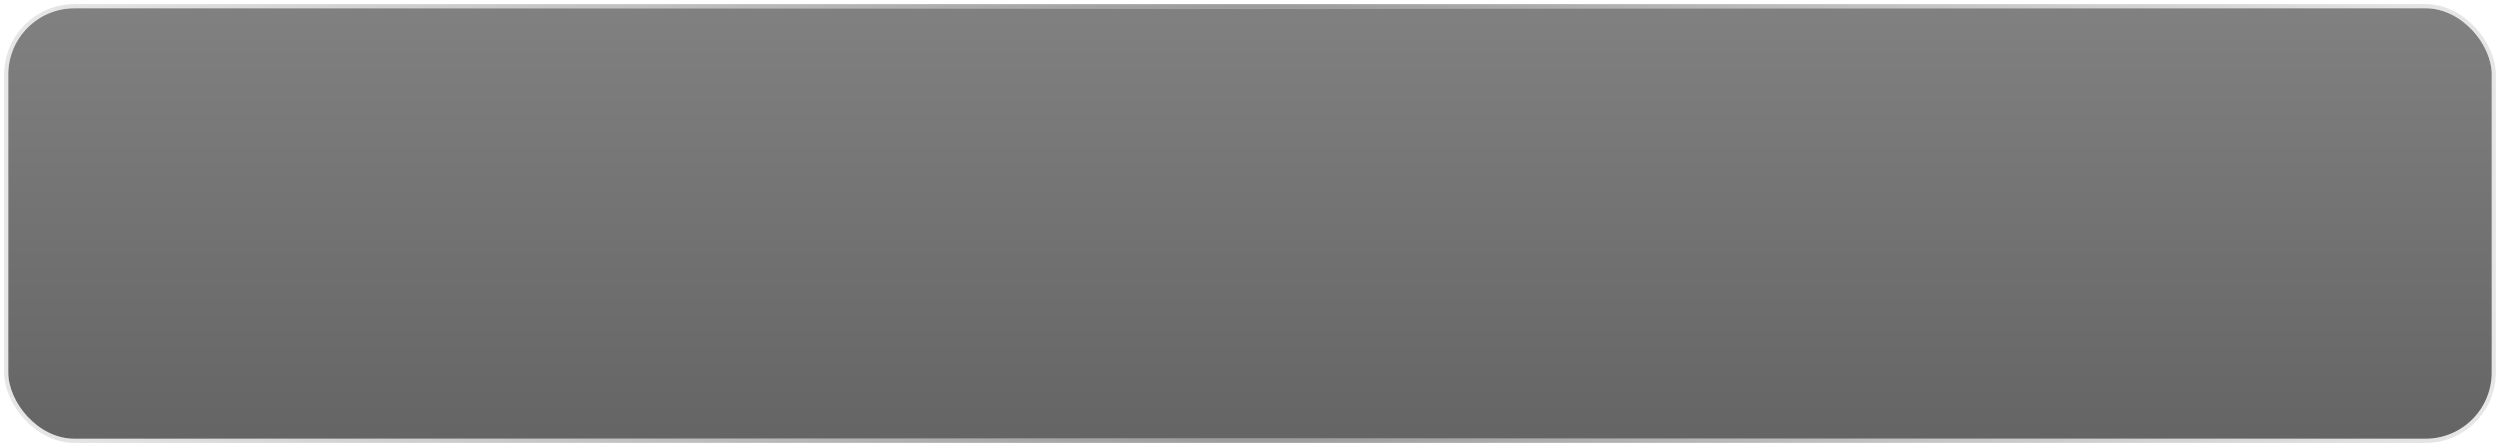
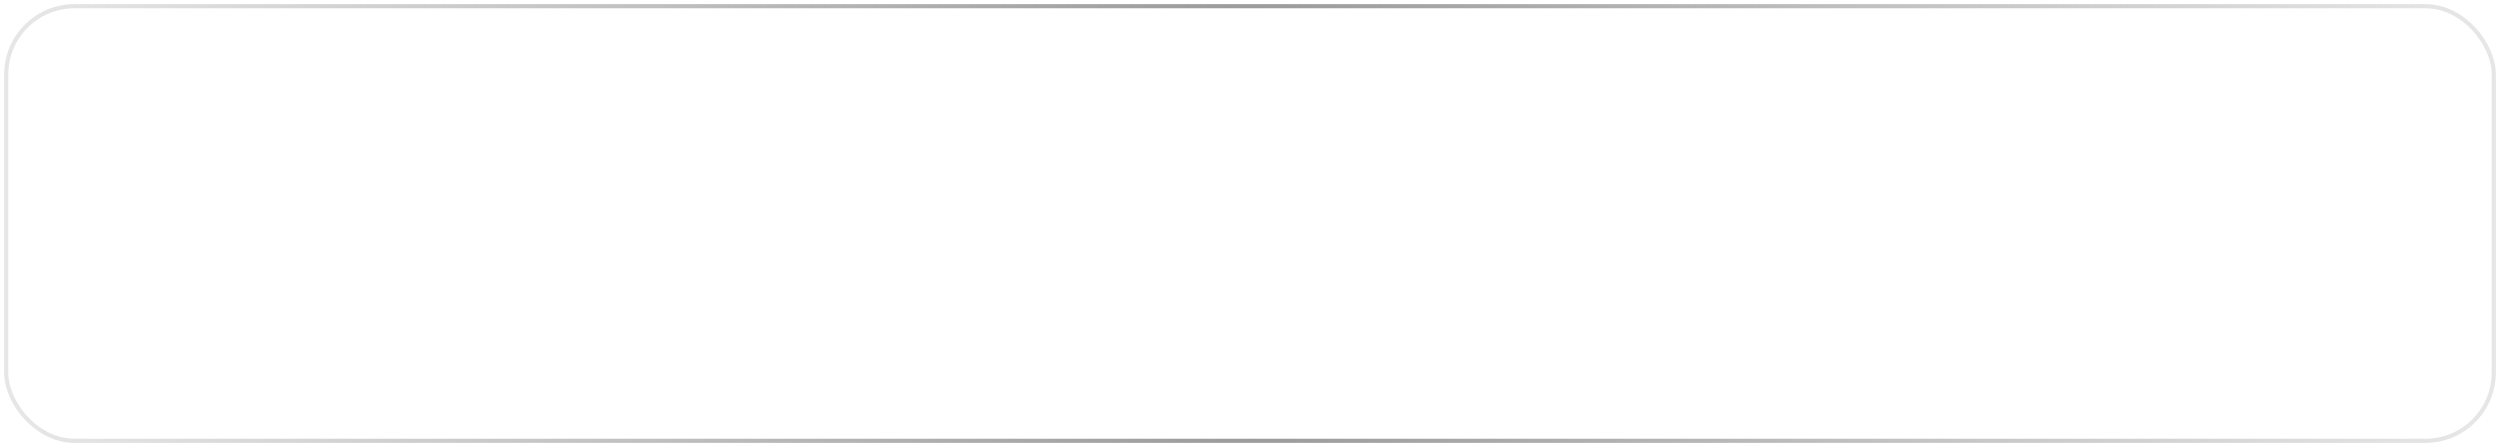
<svg xmlns="http://www.w3.org/2000/svg" width="302" height="54" viewBox="0 0 302 54" fill="none">
  <g filter="url(#filter0_b_526_32536)">
-     <rect x="1" y="1" width="300" height="52" rx="8" fill="url(#paint0_linear_526_32536)" fill-opacity="0.7" />
    <rect x="0.75" y="0.75" width="300.5" height="52.5" rx="8.25" stroke="url(#paint1_radial_526_32536)" stroke-width="0.5" />
  </g>
  <defs>
    <filter id="filter0_b_526_32536" x="-19.5" y="-19.5" width="341" height="93" filterUnits="userSpaceOnUse" color-interpolation-filters="sRGB">
      <feFlood flood-opacity="0" result="BackgroundImageFix" />
      <feGaussianBlur in="BackgroundImageFix" stdDeviation="10" />
      <feComposite in2="SourceAlpha" operator="in" result="effect1_backgroundBlur_526_32536" />
      <feBlend mode="normal" in="SourceGraphic" in2="effect1_backgroundBlur_526_32536" result="shape" />
    </filter>
    <linearGradient id="paint0_linear_526_32536" x1="151" y1="1" x2="151" y2="53" gradientUnits="userSpaceOnUse">
      <stop stop-color="#4B4B4B" />
      <stop offset="1" stop-color="#232323" />
    </linearGradient>
    <radialGradient id="paint1_radial_526_32536" cx="0" cy="0" r="1" gradientUnits="userSpaceOnUse" gradientTransform="translate(151 24) scale(150 842.462)">
      <stop stop-color="#9A9A9A" />
      <stop offset="0.981" stop-color="#9A9A9A" stop-opacity="0.25" />
    </radialGradient>
  </defs>
</svg>